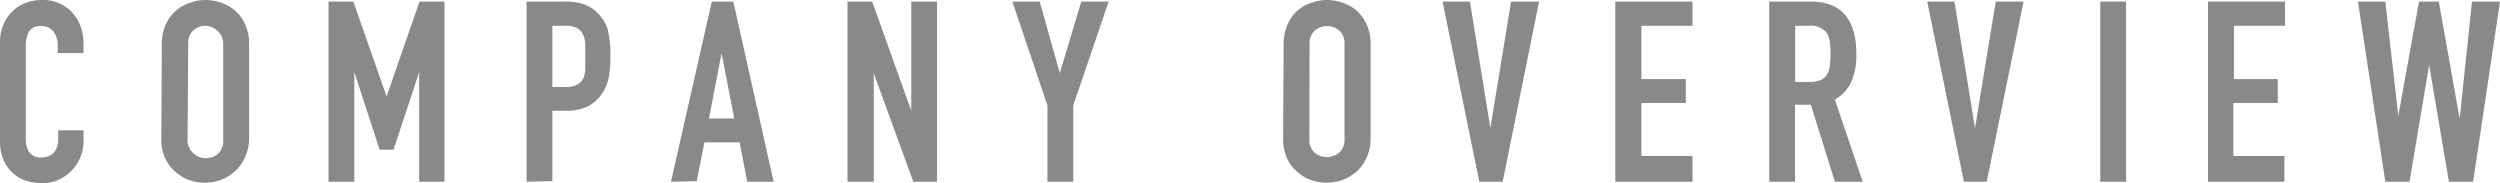
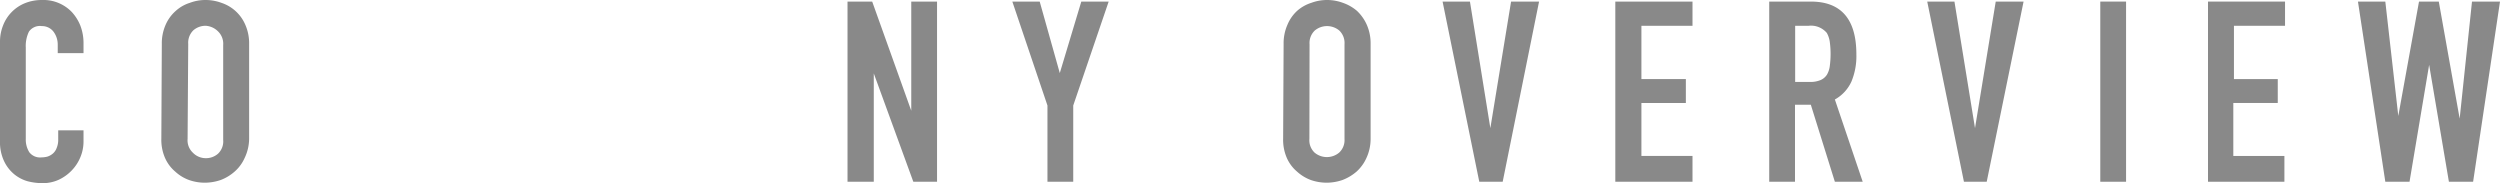
<svg xmlns="http://www.w3.org/2000/svg" width="158.05" height="11.58" viewBox="0 0 158.05 11.58">
  <defs>
    <style>
      .a {
        fill: #898989;
      }
    </style>
  </defs>
  <title>front-overview-subtitle</title>
  <g>
    <path class="a" d="M5.28,8.24v.7a2.55,2.55,0,0,1-.2,1,2.66,2.66,0,0,1-.55.84,2.73,2.73,0,0,1-.83.59,2.44,2.44,0,0,1-1,.21,3.93,3.93,0,0,1-.95-.12A2.37,2.37,0,0,1,.88,11a2.4,2.4,0,0,1-.63-.83A2.81,2.81,0,0,1,0,8.9V2.62a2.75,2.75,0,0,1,.19-1A2.48,2.48,0,0,1,1.58.2,2.85,2.85,0,0,1,2.66,0,2.49,2.49,0,0,1,4.53.75a2.8,2.8,0,0,1,.55.87,3.07,3.07,0,0,1,.2,1.1v.64H3.65V2.82A1.36,1.36,0,0,0,3.38,2a.91.91,0,0,0-.74-.35A.84.84,0,0,0,1.83,2a2.06,2.06,0,0,0-.2,1V8.78a1.5,1.5,0,0,0,.22.84.85.85,0,0,0,.77.33A1.48,1.48,0,0,0,3,9.9a1,1,0,0,0,.34-.19.84.84,0,0,0,.24-.35,1.34,1.34,0,0,0,.1-.56V8.24Z" />
    <path class="a" d="M10.23,2.78a2.9,2.9,0,0,1,.24-1.21,2.5,2.5,0,0,1,.64-.88A2.38,2.38,0,0,1,12,.18,2.78,2.78,0,0,1,13,0a2.88,2.88,0,0,1,1,.18,2.49,2.49,0,0,1,1.51,1.39,2.9,2.9,0,0,1,.24,1.21v6A2.87,2.87,0,0,1,15.46,10a2.48,2.48,0,0,1-.63.85,2.83,2.83,0,0,1-.88.53,3.12,3.12,0,0,1-1,.17,3,3,0,0,1-1-.17,2.58,2.58,0,0,1-.87-.53,2.39,2.39,0,0,1-.64-.85,2.87,2.87,0,0,1-.24-1.23Zm1.63,6a1.07,1.07,0,0,0,.33.87A1.13,1.13,0,0,0,13,10a1.15,1.15,0,0,0,.78-.28,1.07,1.07,0,0,0,.33-.87v-6a1.09,1.09,0,0,0-.33-.87A1.2,1.2,0,0,0,13,1.63a1.18,1.18,0,0,0-.77.28,1.09,1.09,0,0,0-.33.87Z" />
-     <path class="a" d="M20.77,11.49V.1h1.57l2.1,6h0l2.08-6h1.58V11.49H26.5V4.56h0l-1.62,4.9H24l-1.6-4.9h0v6.93Z" />
-     <path class="a" d="M33.29,11.49V.1h2.45a3.54,3.54,0,0,1,1.18.17,2.33,2.33,0,0,1,.93.63,2.38,2.38,0,0,1,.58,1,7,7,0,0,1,.16,1.63,7.8,7.8,0,0,1-.09,1.29,2.76,2.76,0,0,1-.38,1,2.4,2.4,0,0,1-.89.87A3,3,0,0,1,35.75,7h-.83v4.45Zm1.63-9.86V5.5h.79a1.59,1.59,0,0,0,.76-.14.86.86,0,0,0,.4-.4A1.46,1.46,0,0,0,37,4.37c0-.24,0-.5,0-.79s0-.52,0-.76a1.54,1.54,0,0,0-.14-.63.89.89,0,0,0-.38-.41,1.49,1.49,0,0,0-.74-.15Z" />
-     <path class="a" d="M42.42,11.49,45,.1h1.36l2.55,11.39H47.24L46.76,9H44.53l-.48,2.45Zm4-4-.8-4.12h0l-.8,4.12Z" />
    <path class="a" d="M53.58,11.49V.1h1.56L57.61,7h0V.1h1.63V11.49H57.74l-2.5-6.85h0v6.85Z" />
    <path class="a" d="M66.22,11.49V6.67L64,.1h1.73L67,4.62h0L68.36.1h1.73L67.85,6.67v4.82Z" />
    <path class="a" d="M81.15,2.78a2.9,2.9,0,0,1,.24-1.21A2.5,2.5,0,0,1,82,.69,2.47,2.47,0,0,1,82.9.18a2.83,2.83,0,0,1,1-.18,2.88,2.88,0,0,1,1,.18,2.74,2.74,0,0,1,.89.51,2.73,2.73,0,0,1,.62.88,2.9,2.9,0,0,1,.24,1.21v6A2.87,2.87,0,0,1,86.38,10a2.6,2.6,0,0,1-.62.85,3,3,0,0,1-.89.53,3.12,3.12,0,0,1-1,.17,3.06,3.06,0,0,1-1-.17,2.68,2.68,0,0,1-.87-.53,2.39,2.39,0,0,1-.64-.85,2.87,2.87,0,0,1-.24-1.23Zm1.63,6a1.07,1.07,0,0,0,.33.87,1.21,1.21,0,0,0,1.55,0A1.07,1.07,0,0,0,85,8.8v-6a1.09,1.09,0,0,0-.33-.87,1.21,1.21,0,0,0-1.55,0,1.09,1.09,0,0,0-.33.87Z" />
    <path class="a" d="M97.3.1,95,11.49H93.52L91.2.1h1.73l1.29,8h0l1.31-8Z" />
    <path class="a" d="M102.12,11.49V.1H107V1.63h-3.23V5h2.81V6.51h-2.81V9.86H107v1.63Z" />
    <path class="a" d="M111.85,11.49V.1h2.63q2.88,0,2.88,3.34a4.18,4.18,0,0,1-.31,1.71A2.46,2.46,0,0,1,116,6.29l1.76,5.2H116l-1.52-4.87h-1v4.87Zm1.64-9.86V5.18h.93a1.63,1.63,0,0,0,.68-.12.89.89,0,0,0,.4-.34,1.43,1.43,0,0,0,.18-.55,5.8,5.8,0,0,0,0-1.52,1.6,1.6,0,0,0-.19-.57,1.31,1.31,0,0,0-1.15-.45Z" />
    <path class="a" d="M127.93.1,125.6,11.49h-1.44L121.84.1h1.72l1.3,8h0l1.31-8Z" />
    <path class="a" d="M132.78,11.49V.1h1.63V11.49Z" />
    <path class="a" d="M139.59,11.49V.1h4.87V1.63h-3.23V5H144V6.51h-2.81V9.86h3.23v1.63Z" />
    <path class="a" d="M158.05.1l-1.7,11.39h-1.53L153.57,4.1h0l-1.24,7.39h-1.53L149.07.1h1.73l.82,7.23h0L152.93.1h1.25l1.32,7.4h0l.78-7.4Z" />
  </g>
</svg>